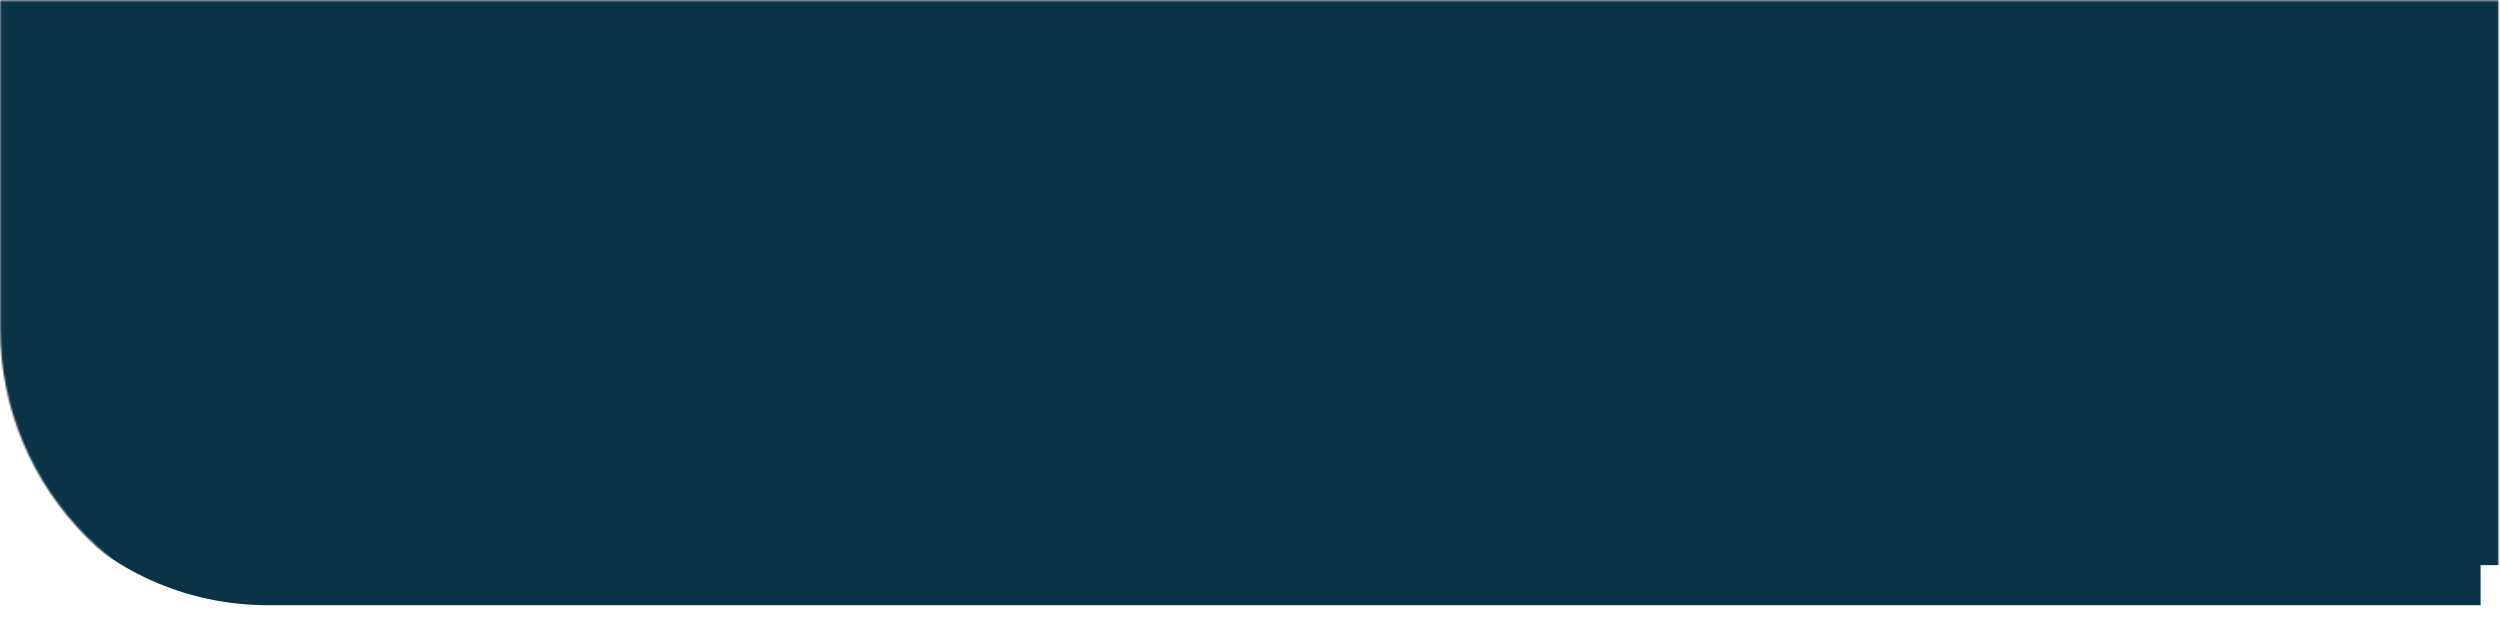
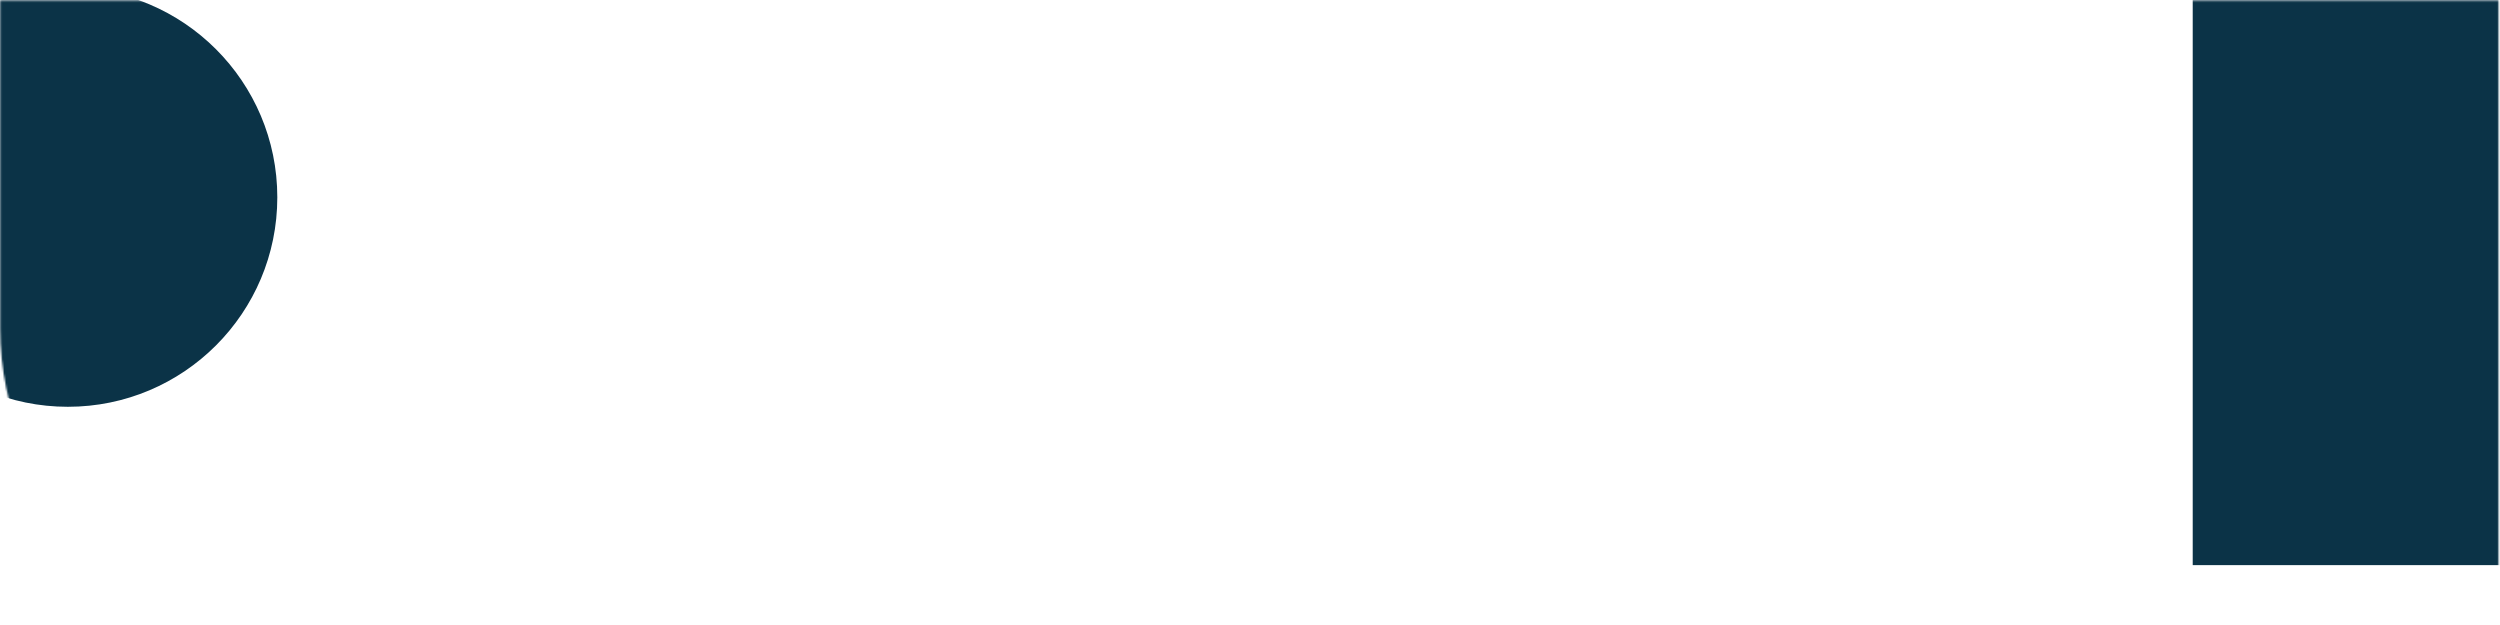
<svg xmlns="http://www.w3.org/2000/svg" width="1401" height="350" viewBox="0 0 1401 350" fill="none">
  <mask id="mask0" mask-type="alpha" maskUnits="userSpaceOnUse" x="0" y="0" width="1401" height="350">
-     <path d="M0.133 0.264H1400.13V349.157H165.133C74.006 349.157 0.133 275.284 0.133 184.157V0.264Z" fill="#C4C4C4" />
+     <path d="M0.133 0.264H1400.13V349.157H165.133C74.006 349.157 0.133 275.284 0.133 184.157V0.264" fill="#C4C4C4" />
  </mask>
  <g mask="url(#mask0)">
    <g filter="url(#filter0_i)">
-       <path d="M0.133 -245.074H1240.13C1328.5 -245.074 1400.13 -173.44 1400.13 -85.074V349.157H160.133C71.767 349.157 0.133 277.522 0.133 189.157V-245.074Z" fill="#0B3347" />
-     </g>
+       </g>
    <g filter="url(#filter1_f)">
      <circle cx="38.018" cy="110.58" r="117.385" fill="#0B3347" />
    </g>
    <g filter="url(#filter2_f)">
      <rect x="1228.8" y="-136.613" width="423.288" height="453.308" fill="#0B3347" />
    </g>
  </g>
  <defs>
    <filter id="filter0_i" x="-9.867" y="-255.074" width="1410" height="604.231" filterUnits="userSpaceOnUse" color-interpolation-filters="sRGB">
      <feFlood flood-opacity="0" result="BackgroundImageFix" />
      <feBlend mode="normal" in="SourceGraphic" in2="BackgroundImageFix" result="shape" />
      <feColorMatrix in="SourceAlpha" type="matrix" values="0 0 0 0 0 0 0 0 0 0 0 0 0 0 0 0 0 0 127 0" result="hardAlpha" />
      <feOffset dx="-10" dy="-10" />
      <feGaussianBlur stdDeviation="15" />
      <feComposite in2="hardAlpha" operator="arithmetic" k2="-1" k3="1" />
      <feColorMatrix type="matrix" values="0 0 0 0 1 0 0 0 0 1 0 0 0 0 1 0 0 0 0.25 0" />
      <feBlend mode="normal" in2="shape" result="effect1_innerShadow" />
    </filter>
    <filter id="filter1_f" x="-98.367" y="-25.804" width="272.77" height="272.77" filterUnits="userSpaceOnUse" color-interpolation-filters="sRGB">
      <feFlood flood-opacity="0" result="BackgroundImageFix" />
      <feBlend mode="normal" in="SourceGraphic" in2="BackgroundImageFix" result="shape" />
      <feGaussianBlur stdDeviation="9.5" result="effect1_foregroundBlur" />
    </filter>
    <filter id="filter2_f" x="1198.8" y="-166.613" width="483.288" height="513.308" filterUnits="userSpaceOnUse" color-interpolation-filters="sRGB">
      <feFlood flood-opacity="0" result="BackgroundImageFix" />
      <feBlend mode="normal" in="SourceGraphic" in2="BackgroundImageFix" result="shape" />
      <feGaussianBlur stdDeviation="15" result="effect1_foregroundBlur" />
    </filter>
  </defs>
</svg>